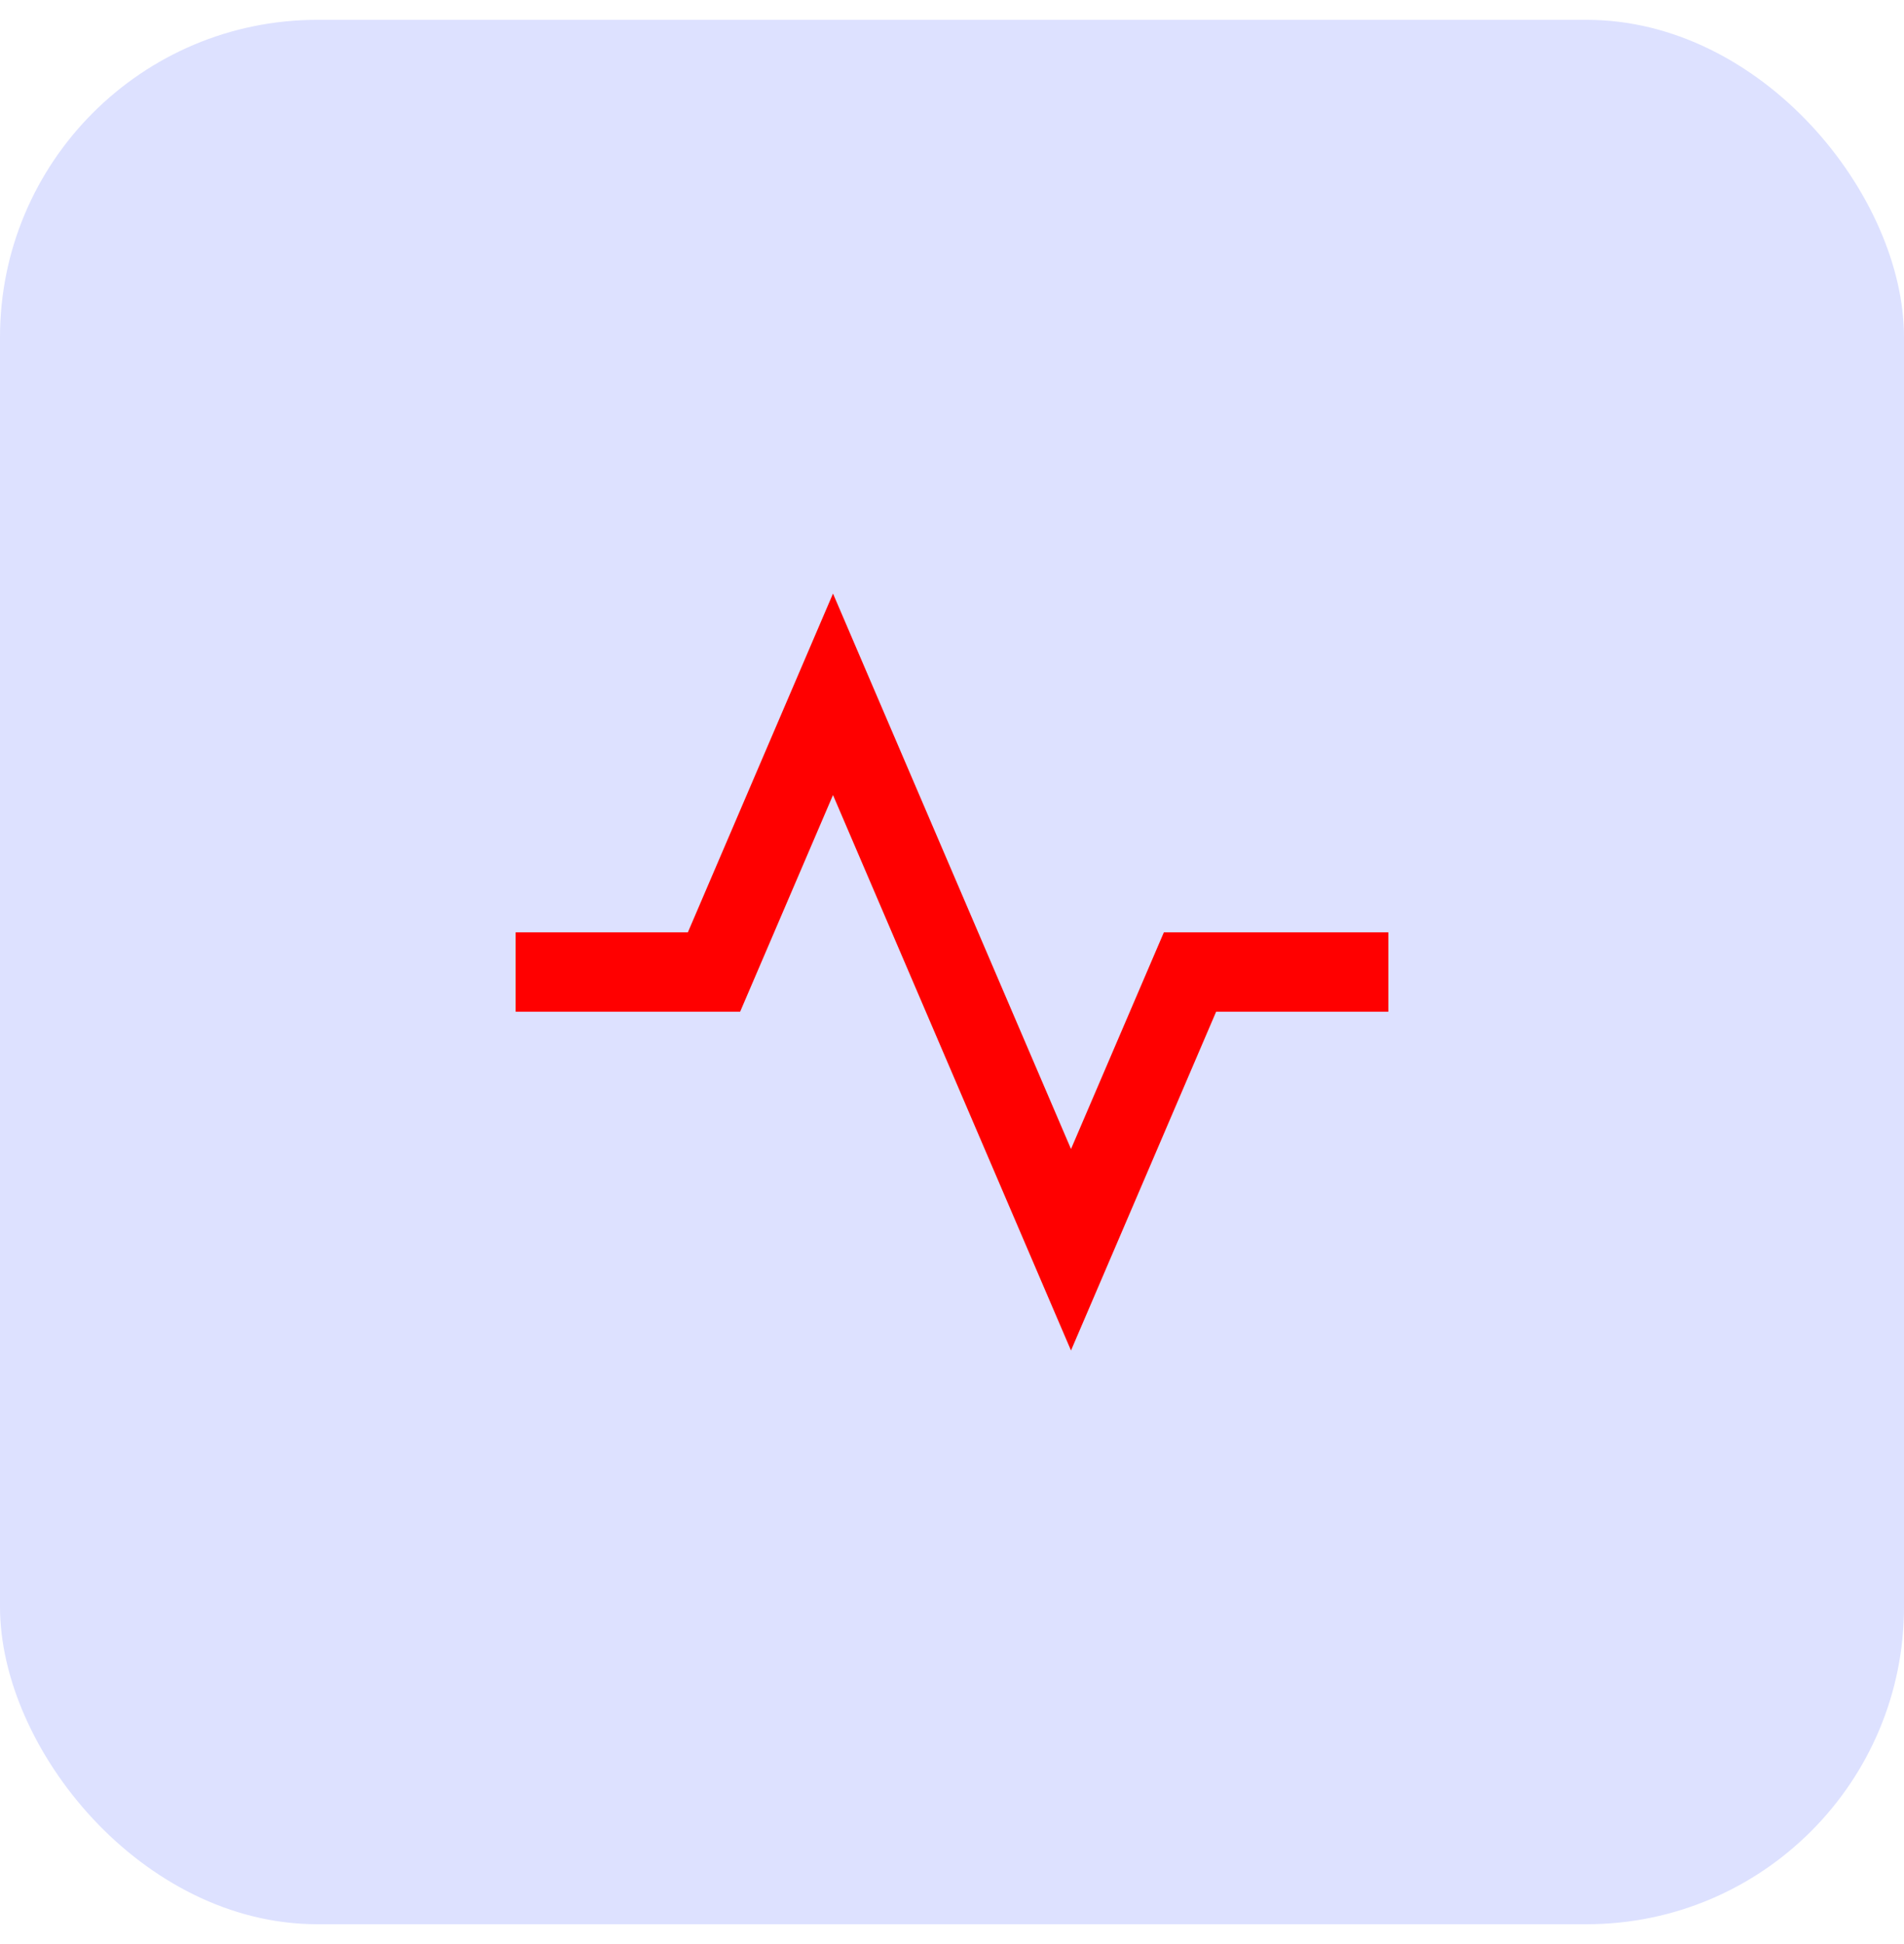
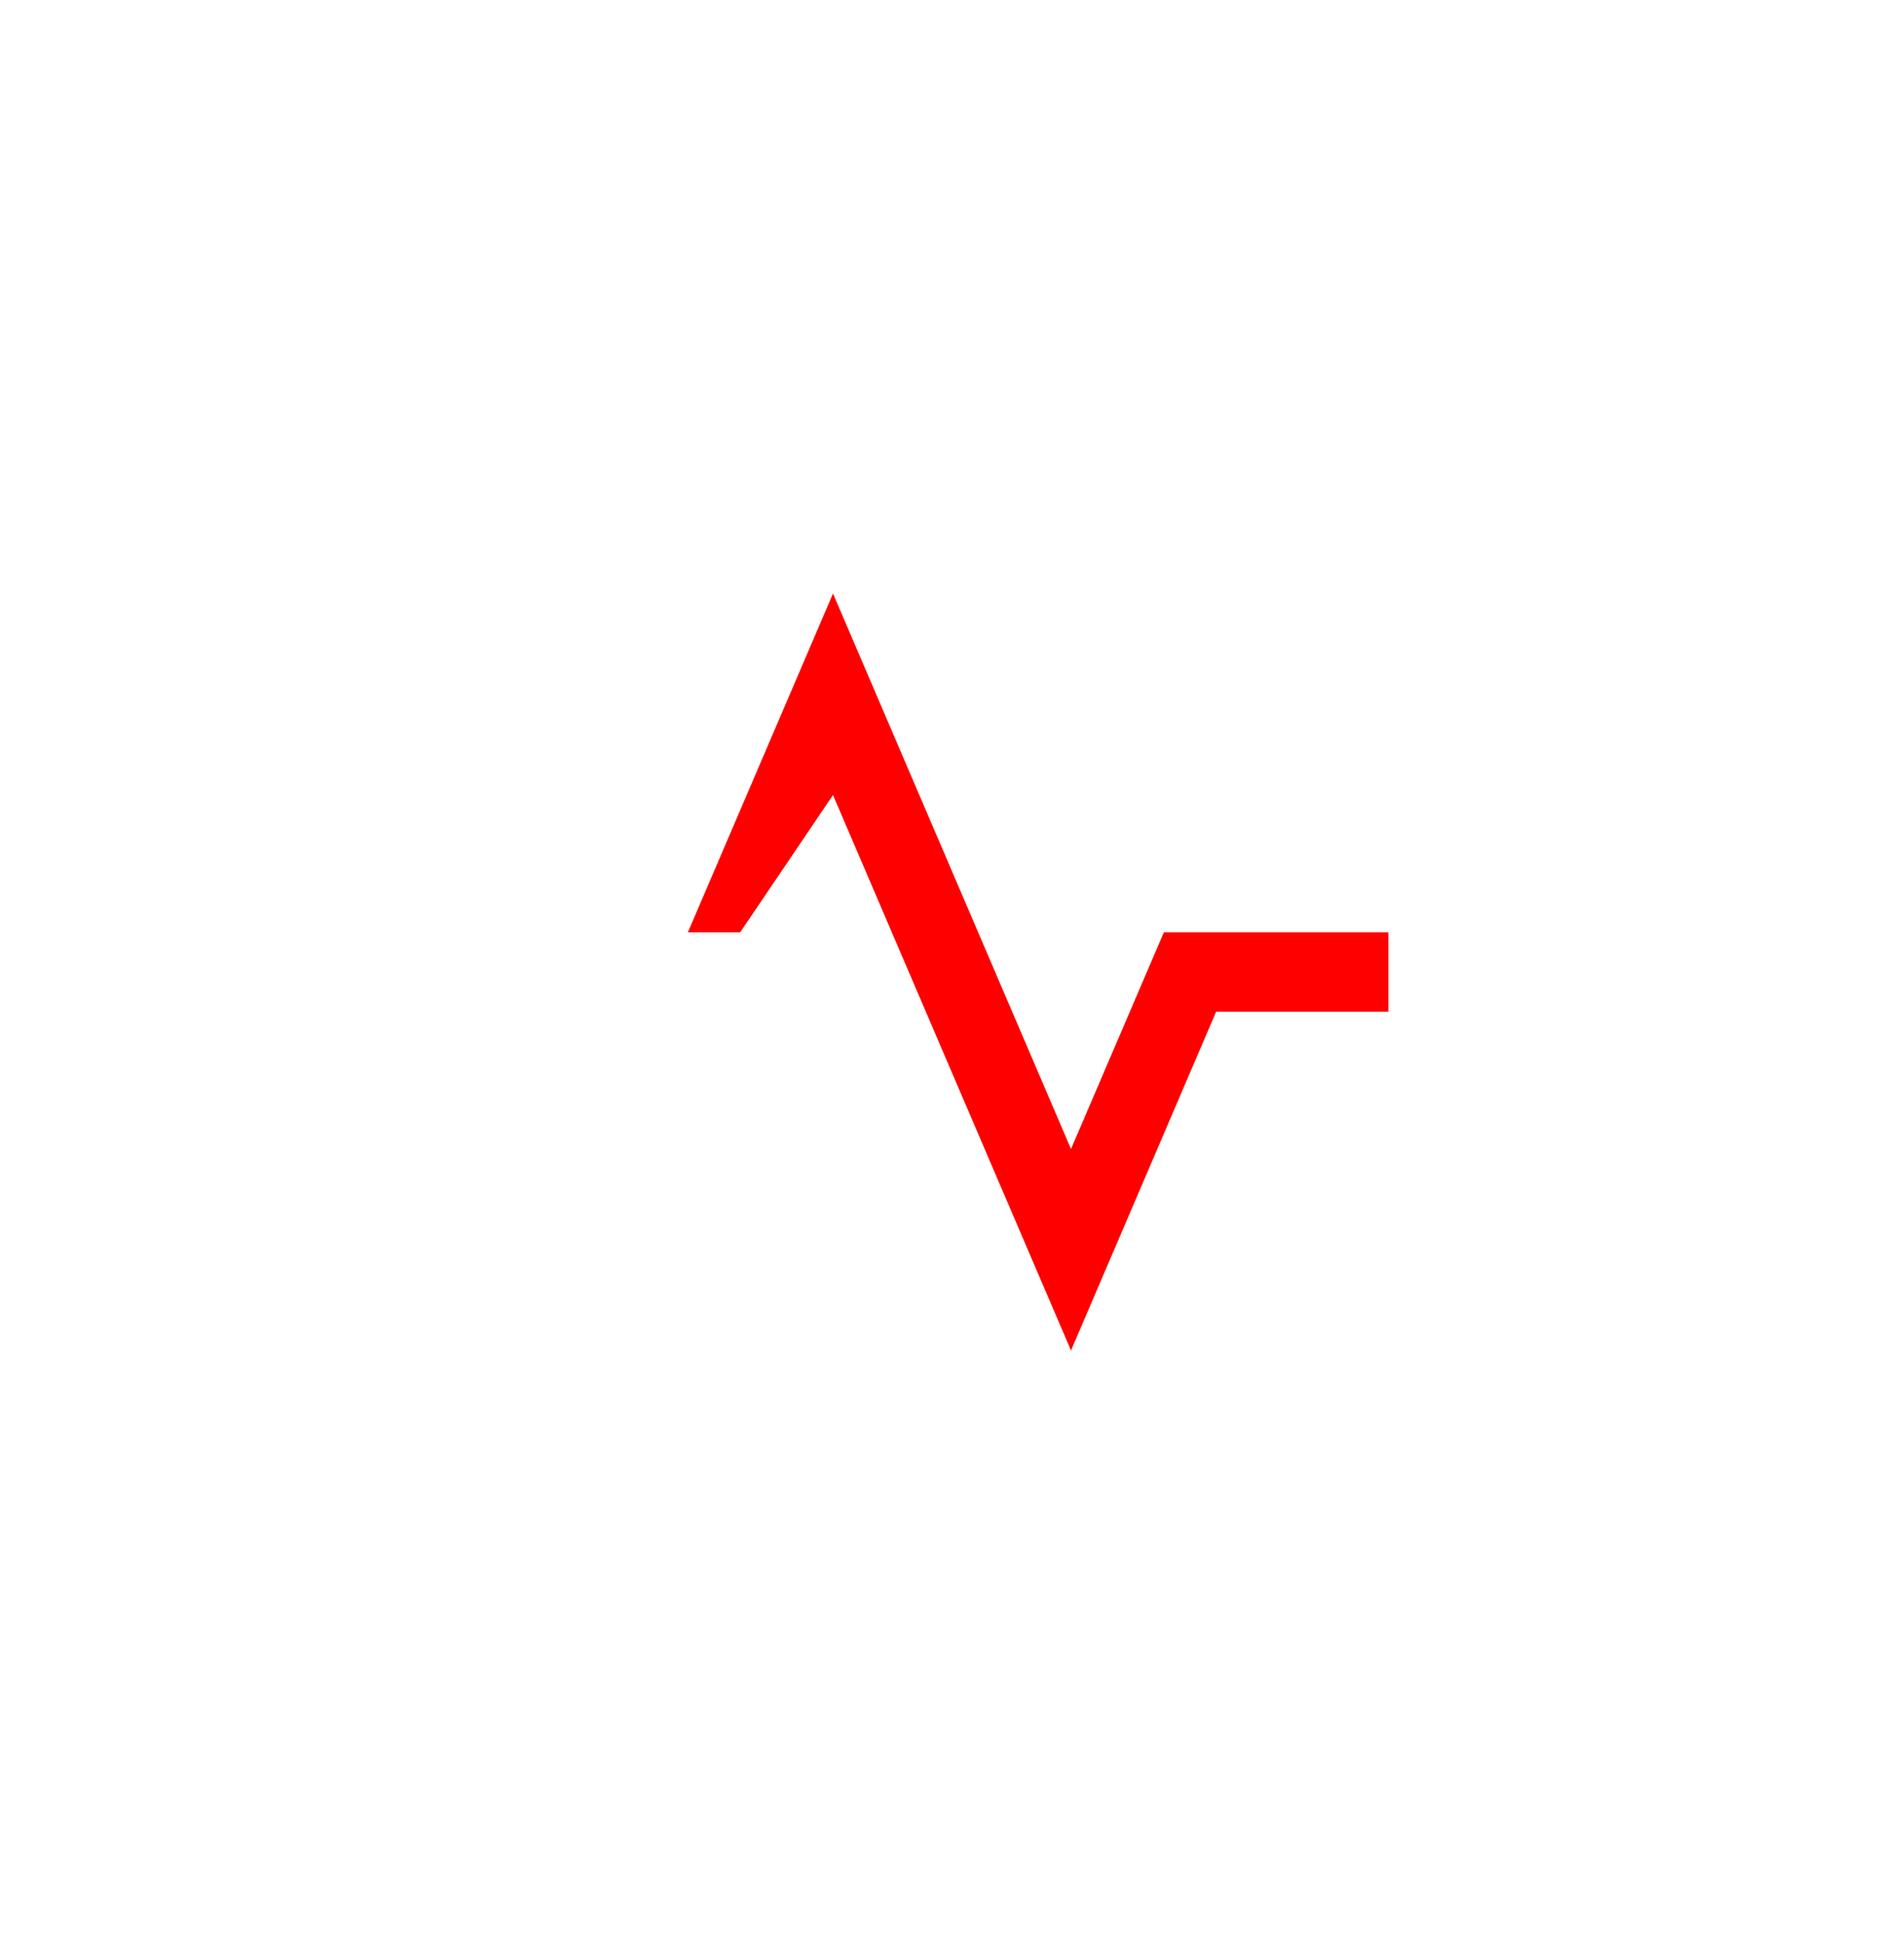
<svg xmlns="http://www.w3.org/2000/svg" width="48" height="49" viewBox="0 0 48 49" fill="none">
-   <rect y="0.5" width="48" height="48" rx="8" fill="#DDE1FF" />
-   <path d="M21 20.039L27 34.039L30.659 25.5H35V23.5H29.341L27 28.961L21 14.961L17.341 23.5H13V25.5H18.659L21 20.039Z" fill="#FF0000" />
+   <path d="M21 20.039L27 34.039L30.659 25.5H35V23.5H29.341L27 28.961L21 14.961L17.341 23.5H13H18.659L21 20.039Z" fill="#FF0000" />
</svg>